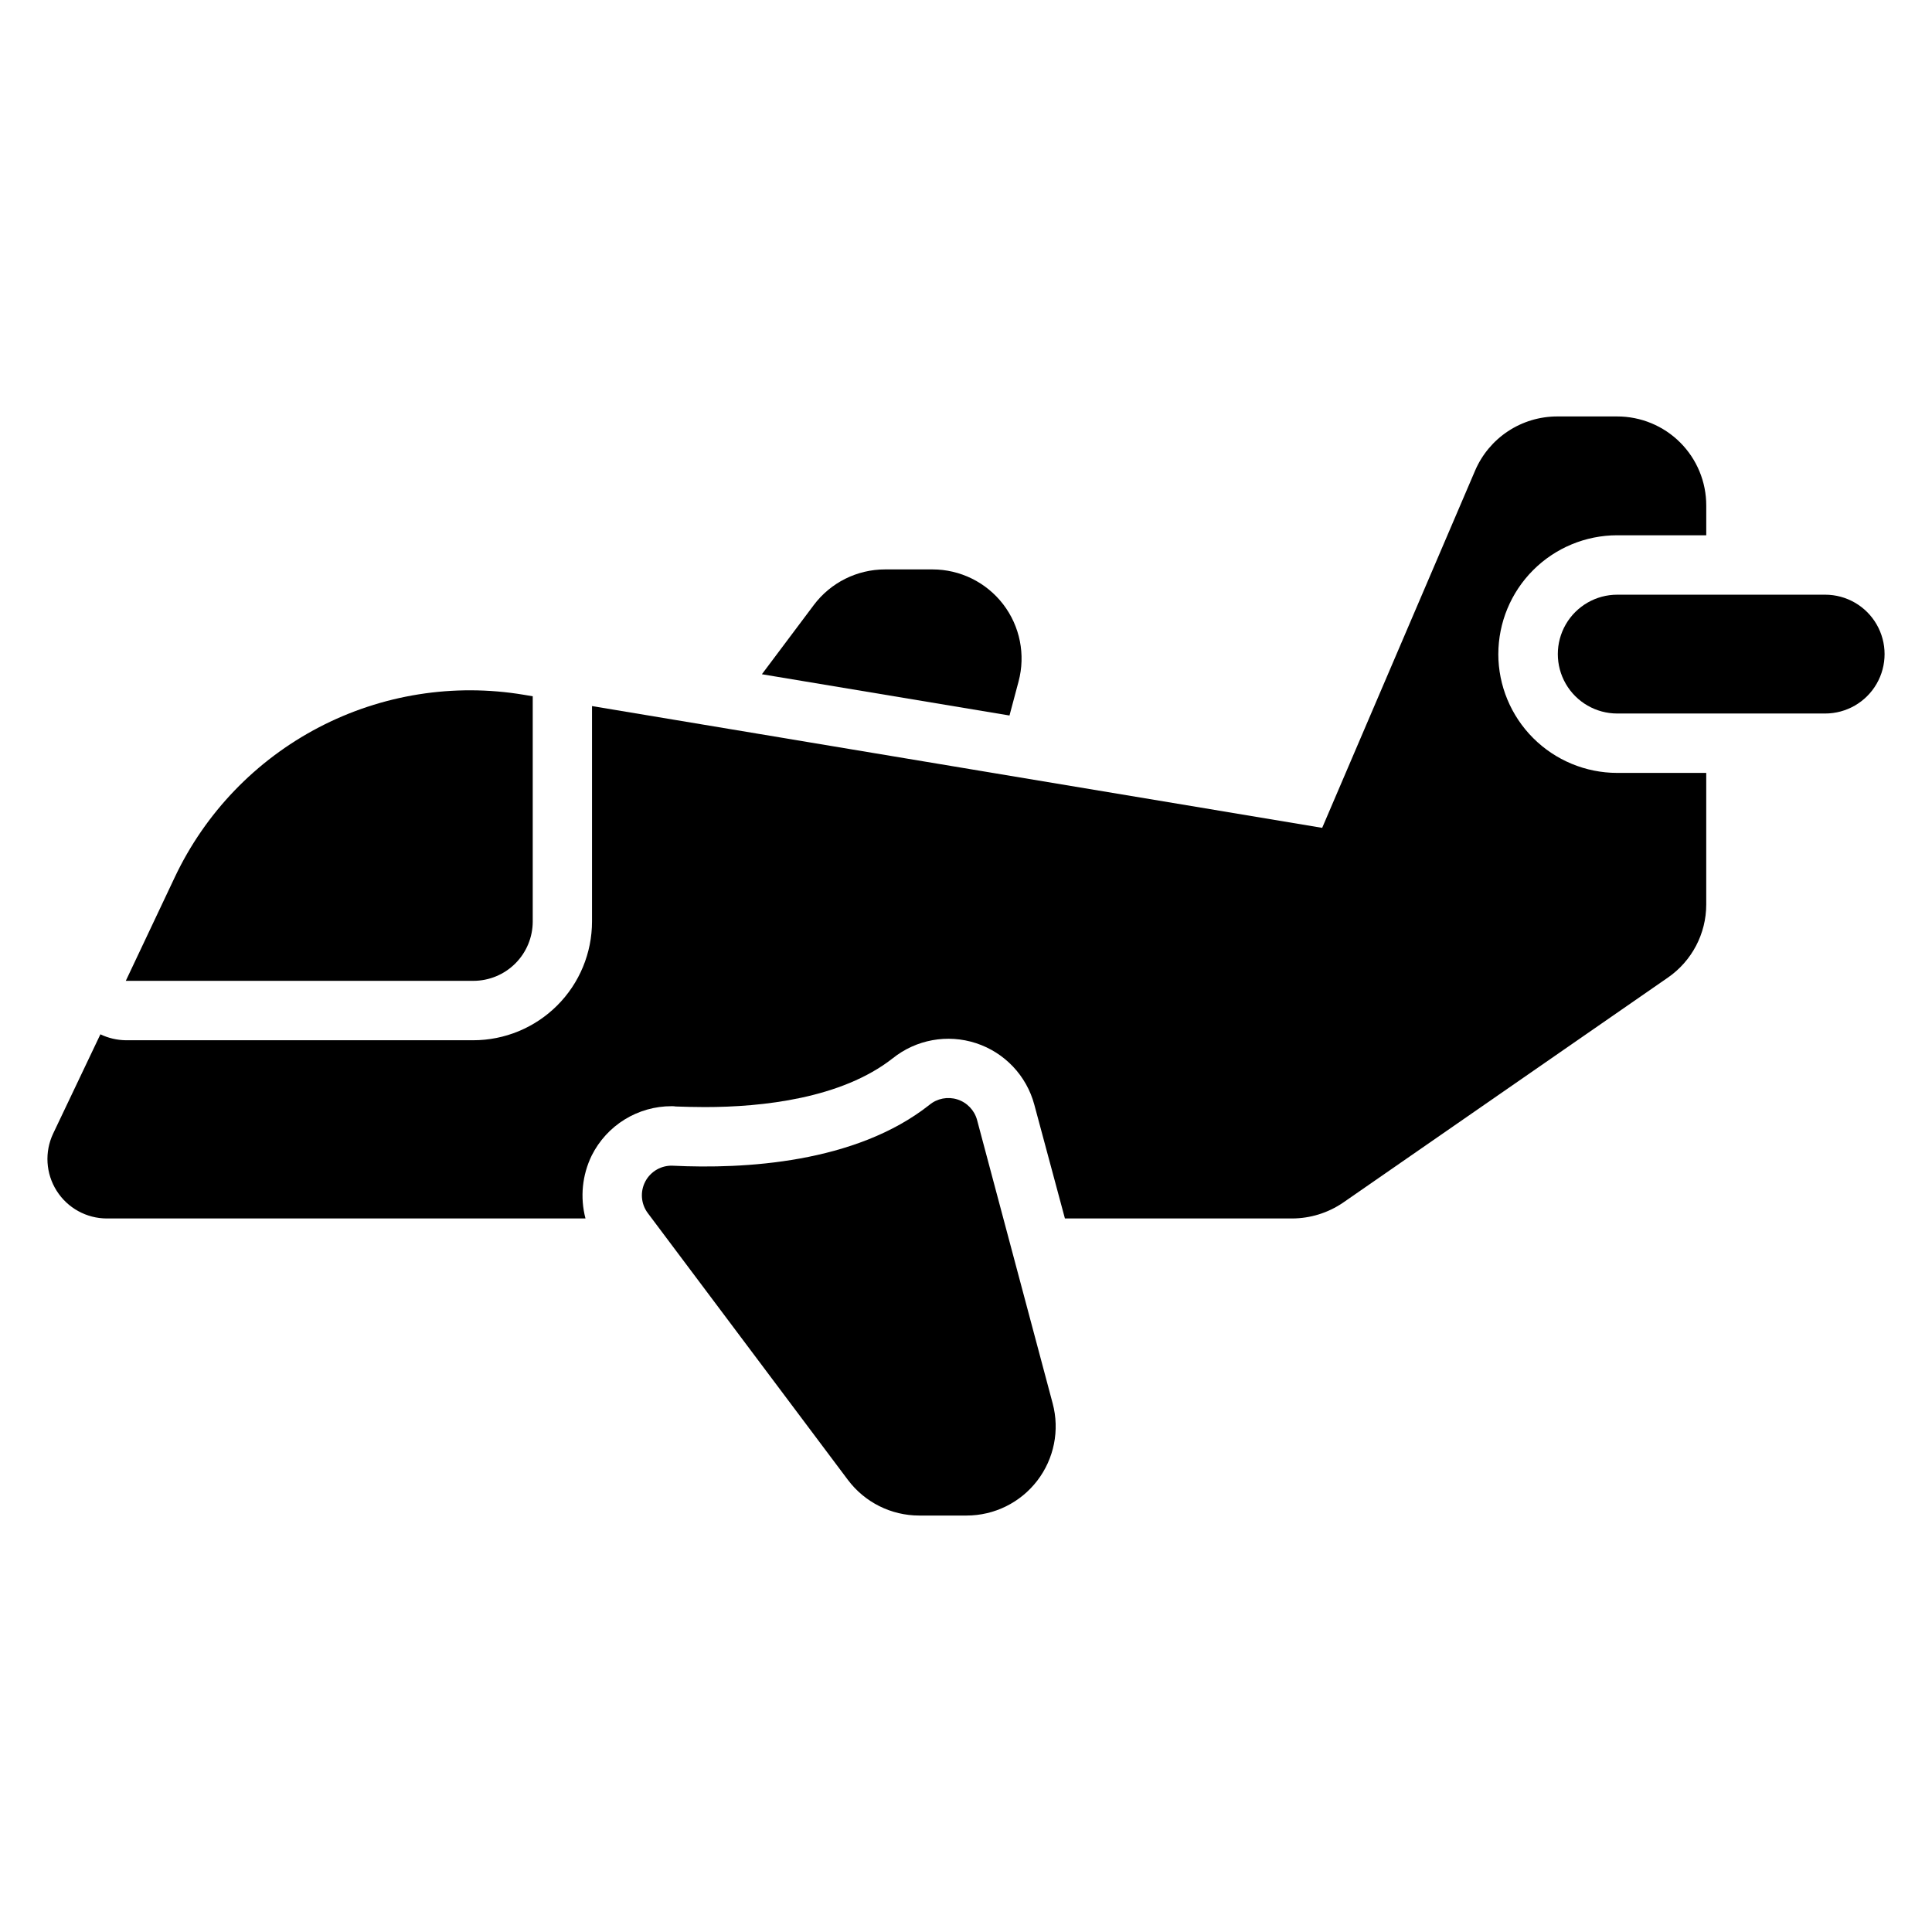
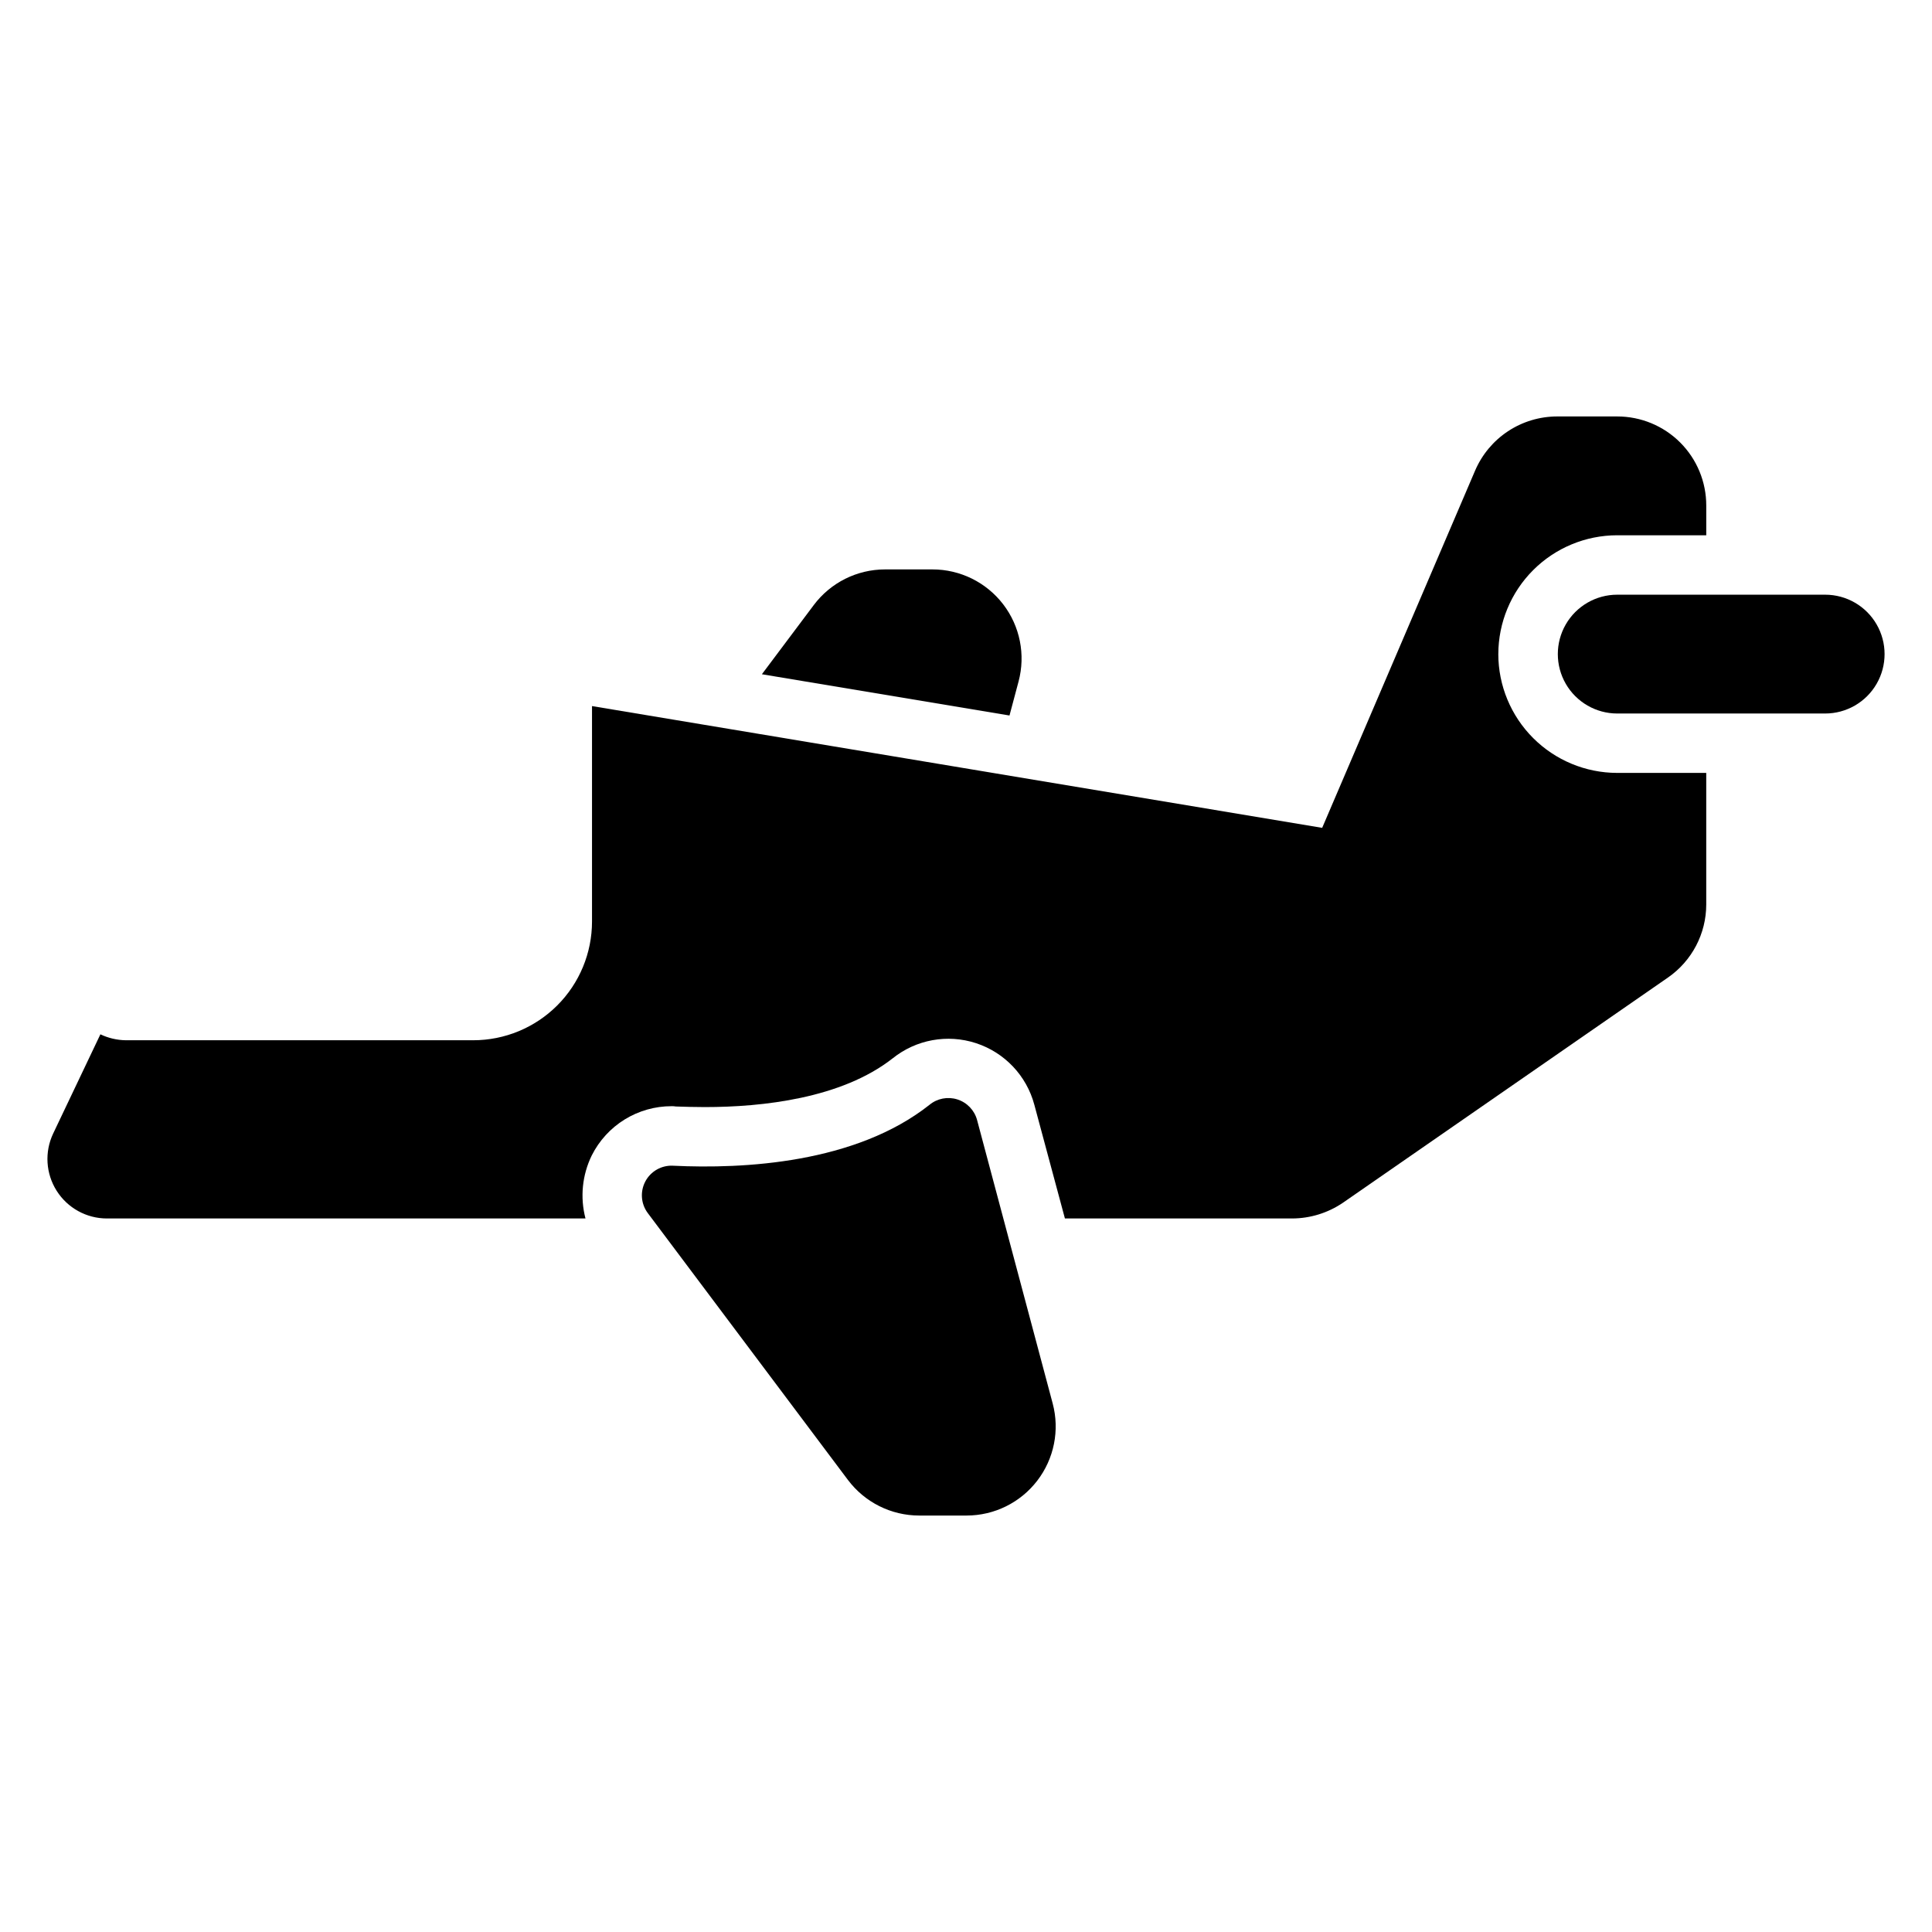
<svg xmlns="http://www.w3.org/2000/svg" fill="#000000" width="800px" height="800px" version="1.1" viewBox="144 144 512 512">
  <g>
    <path d="m627.69 301.6h-55.105c-5.625 0-10.824 3-13.637 7.871s-2.812 10.875 0 15.746 8.012 7.871 13.637 7.871h55.105c5.621 0 10.82-3 13.633-7.871s2.812-10.875 0-15.746-8.012-7.871-13.633-7.871z" />
    <path d="m402.93 440.79c-0.703-2.578-2.668-4.621-5.215-5.43s-5.332-0.273-7.394 1.43c-19.633 15.523-49.258 17.039-67.953 16.137l0.004-0.004c-3.051-0.156-5.914 1.465-7.348 4.16-1.434 2.699-1.176 5.981 0.664 8.418l53.012 70.684c4.461 5.949 11.461 9.449 18.895 9.449h12.559-0.004c7.34 0 14.258-3.41 18.727-9.23 4.473-5.816 5.984-13.383 4.094-20.473z" />
    <path d="m413.93 324.6c1.891-7.09 0.379-14.656-4.09-20.473-4.473-5.816-11.391-9.227-18.727-9.227h-12.562c-7.434 0-14.43 3.5-18.891 9.445l-13.75 18.336 65.617 10.934z" />
    <path d="m541.07 317.34c0.012-8.348 3.332-16.352 9.234-22.254 5.906-5.902 13.906-9.227 22.254-9.234h23.617v-7.875c0.008-6.266-2.477-12.277-6.906-16.707-4.434-4.43-10.445-6.914-16.711-6.906h-15.902 0.004c-4.629 0.004-9.148 1.363-13.012 3.91-3.859 2.543-6.891 6.168-8.719 10.414l-40.539 94.699-193.5-32.273v57.074c0.004 8.352-3.312 16.363-9.219 22.266-5.906 5.906-13.914 9.223-22.27 9.223h-92.102c-2.316-0.039-4.598-0.574-6.691-1.574l-12.516 26.293c-2.316 4.883-1.965 10.613 0.926 15.18s7.918 7.336 13.324 7.332h126.82c-1.465-5.582-0.879-11.504 1.652-16.688 1.969-3.934 4.988-7.238 8.73-9.547 3.742-2.309 8.051-3.527 12.445-3.519 0.371-0.016 0.738 0.012 1.102 0.078 2.441 0.078 4.961 0.156 7.715 0.156 15.191 0 36.211-2.281 49.75-12.91h0.004c6.211-4.988 14.523-6.504 22.098-4.027 7.574 2.477 13.387 8.609 15.449 16.309l8.109 30.148h60.223c4.801-0.016 9.488-1.469 13.461-4.172l86.121-59.672-0.004 0.004c6.359-4.398 10.156-11.637 10.156-19.367v-34.871h-23.617c-8.348-0.012-16.348-3.332-22.254-9.238-5.902-5.902-9.223-13.902-9.234-22.25z" />
-     <path d="m285.18 388.19v-59.672l-2.363-0.395h0.004c-18.578-3.109-37.664-0.07-54.355 8.652-16.695 8.723-30.086 22.656-38.141 39.684l-12.988 27.473h92.102c4.176 0 8.18-1.656 11.133-4.609s4.609-6.957 4.609-11.133z" />
  </g>
</svg>